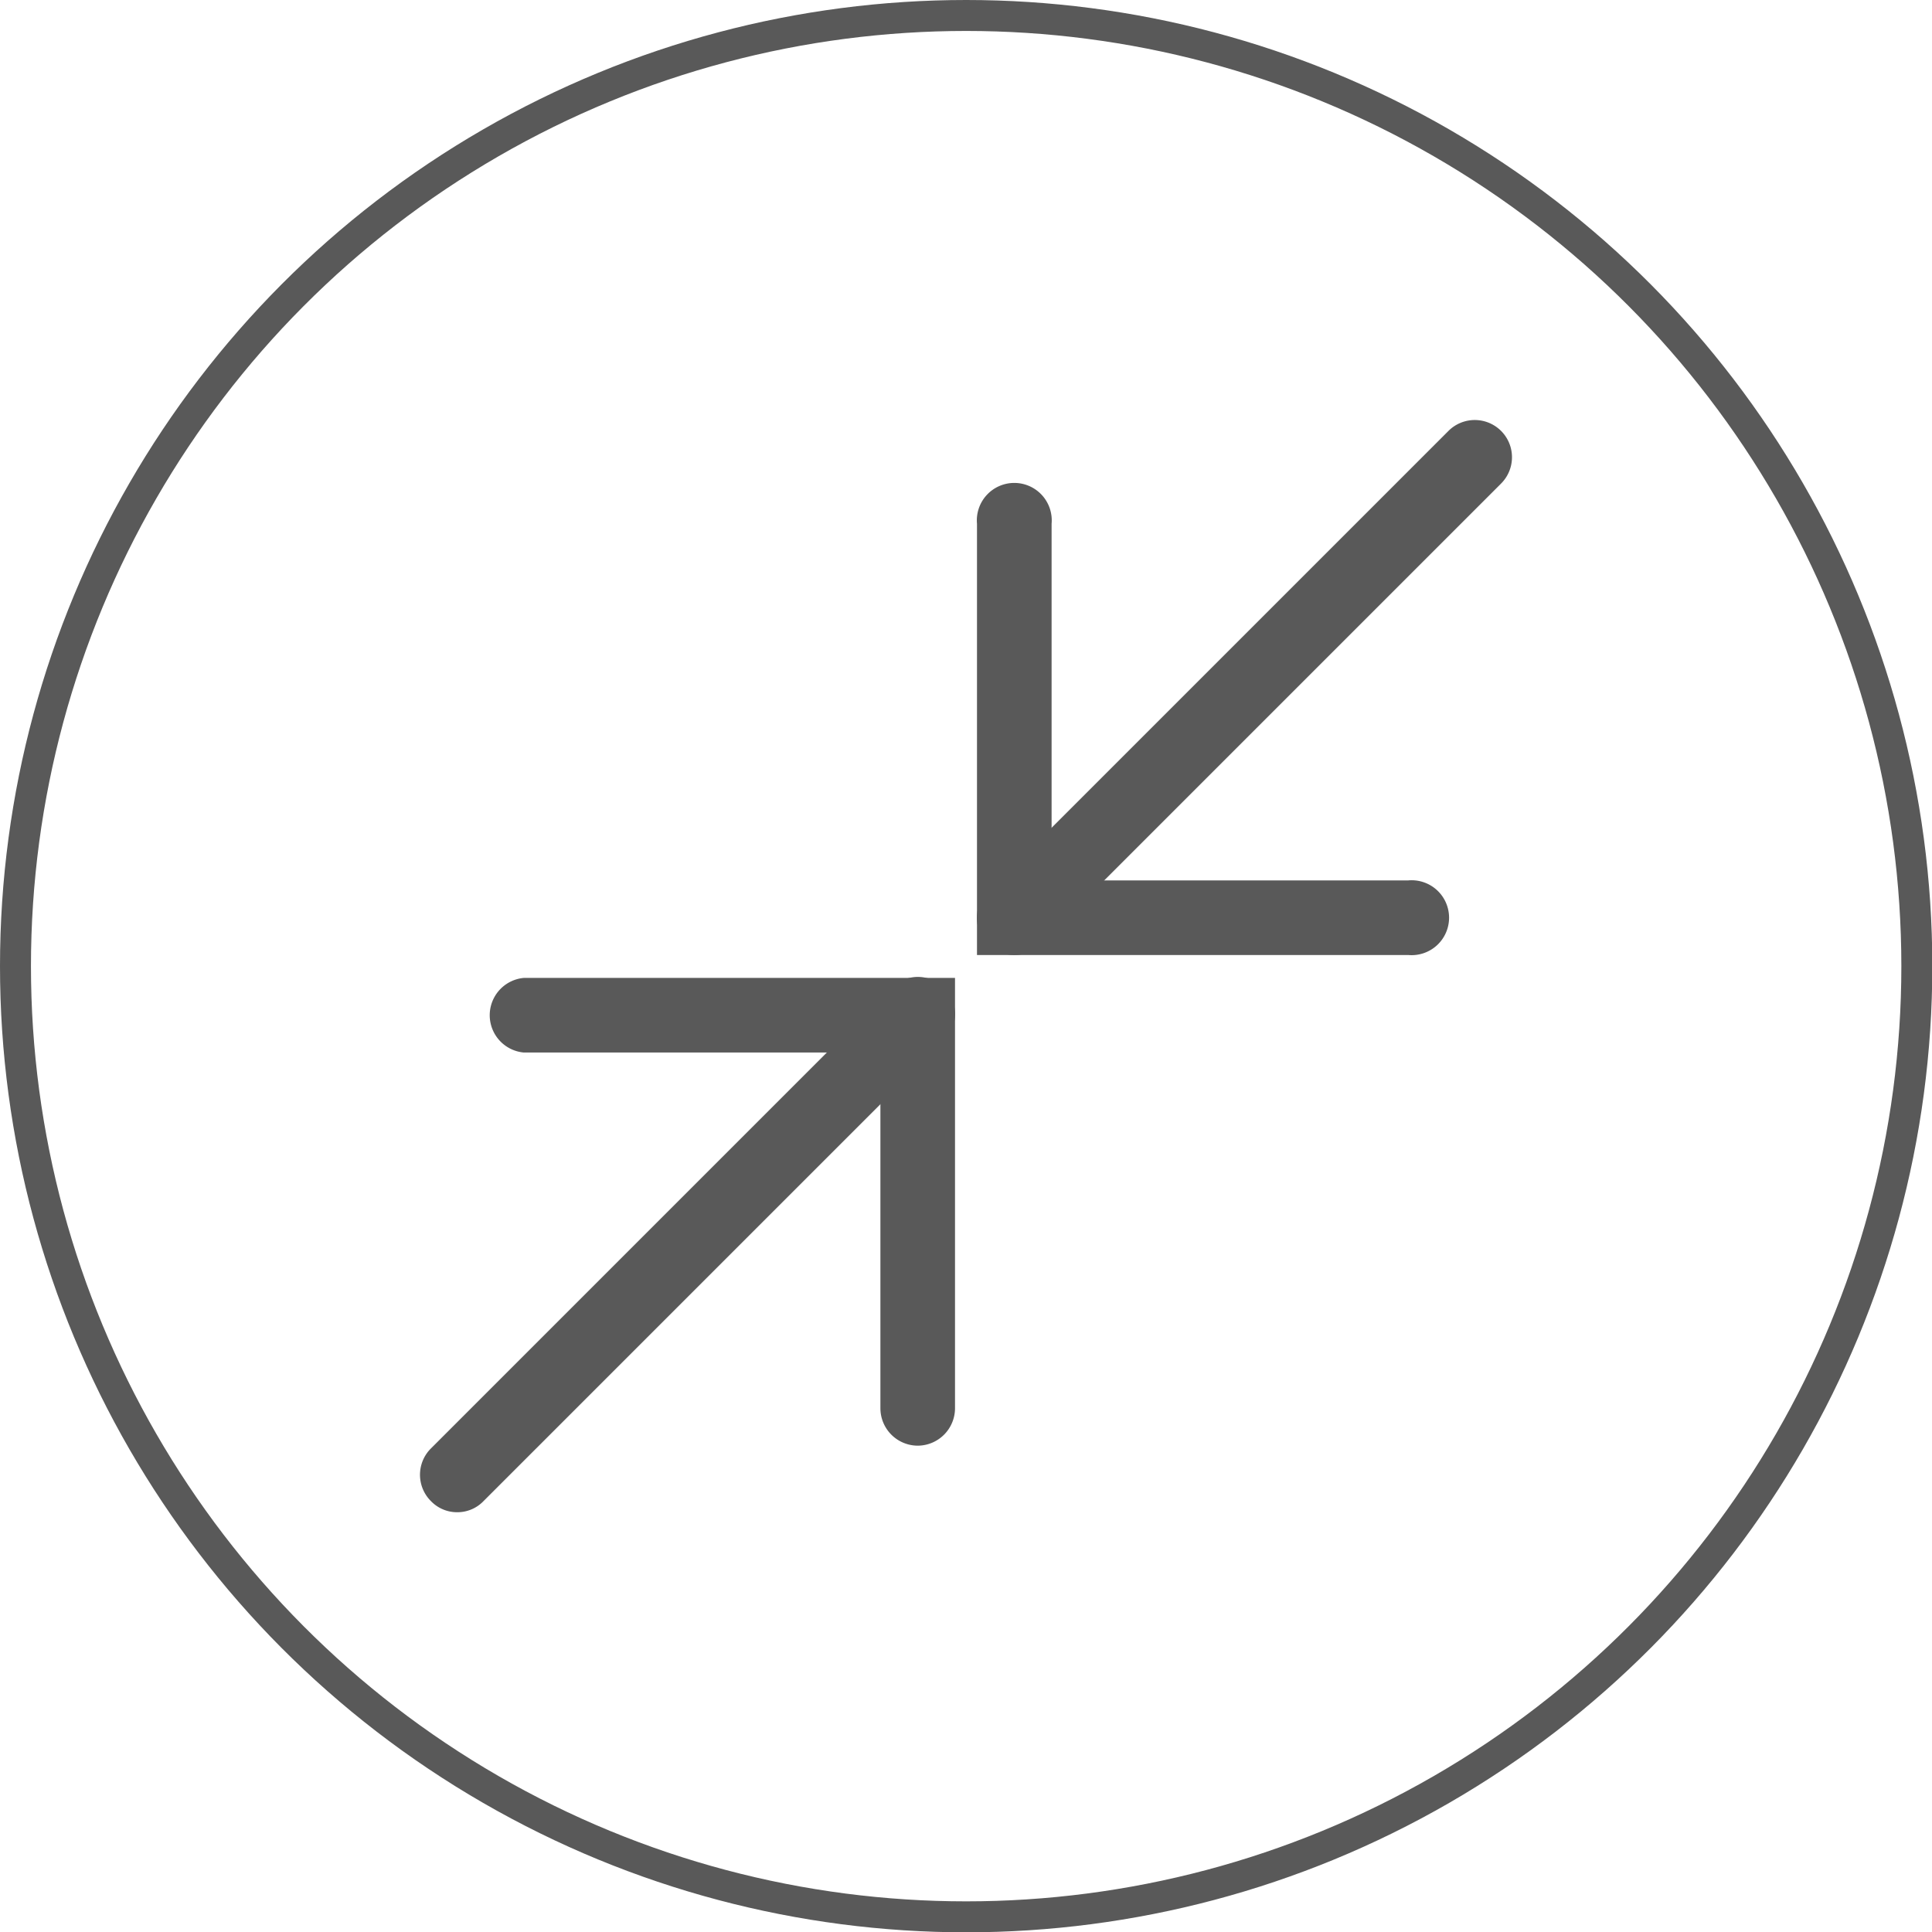
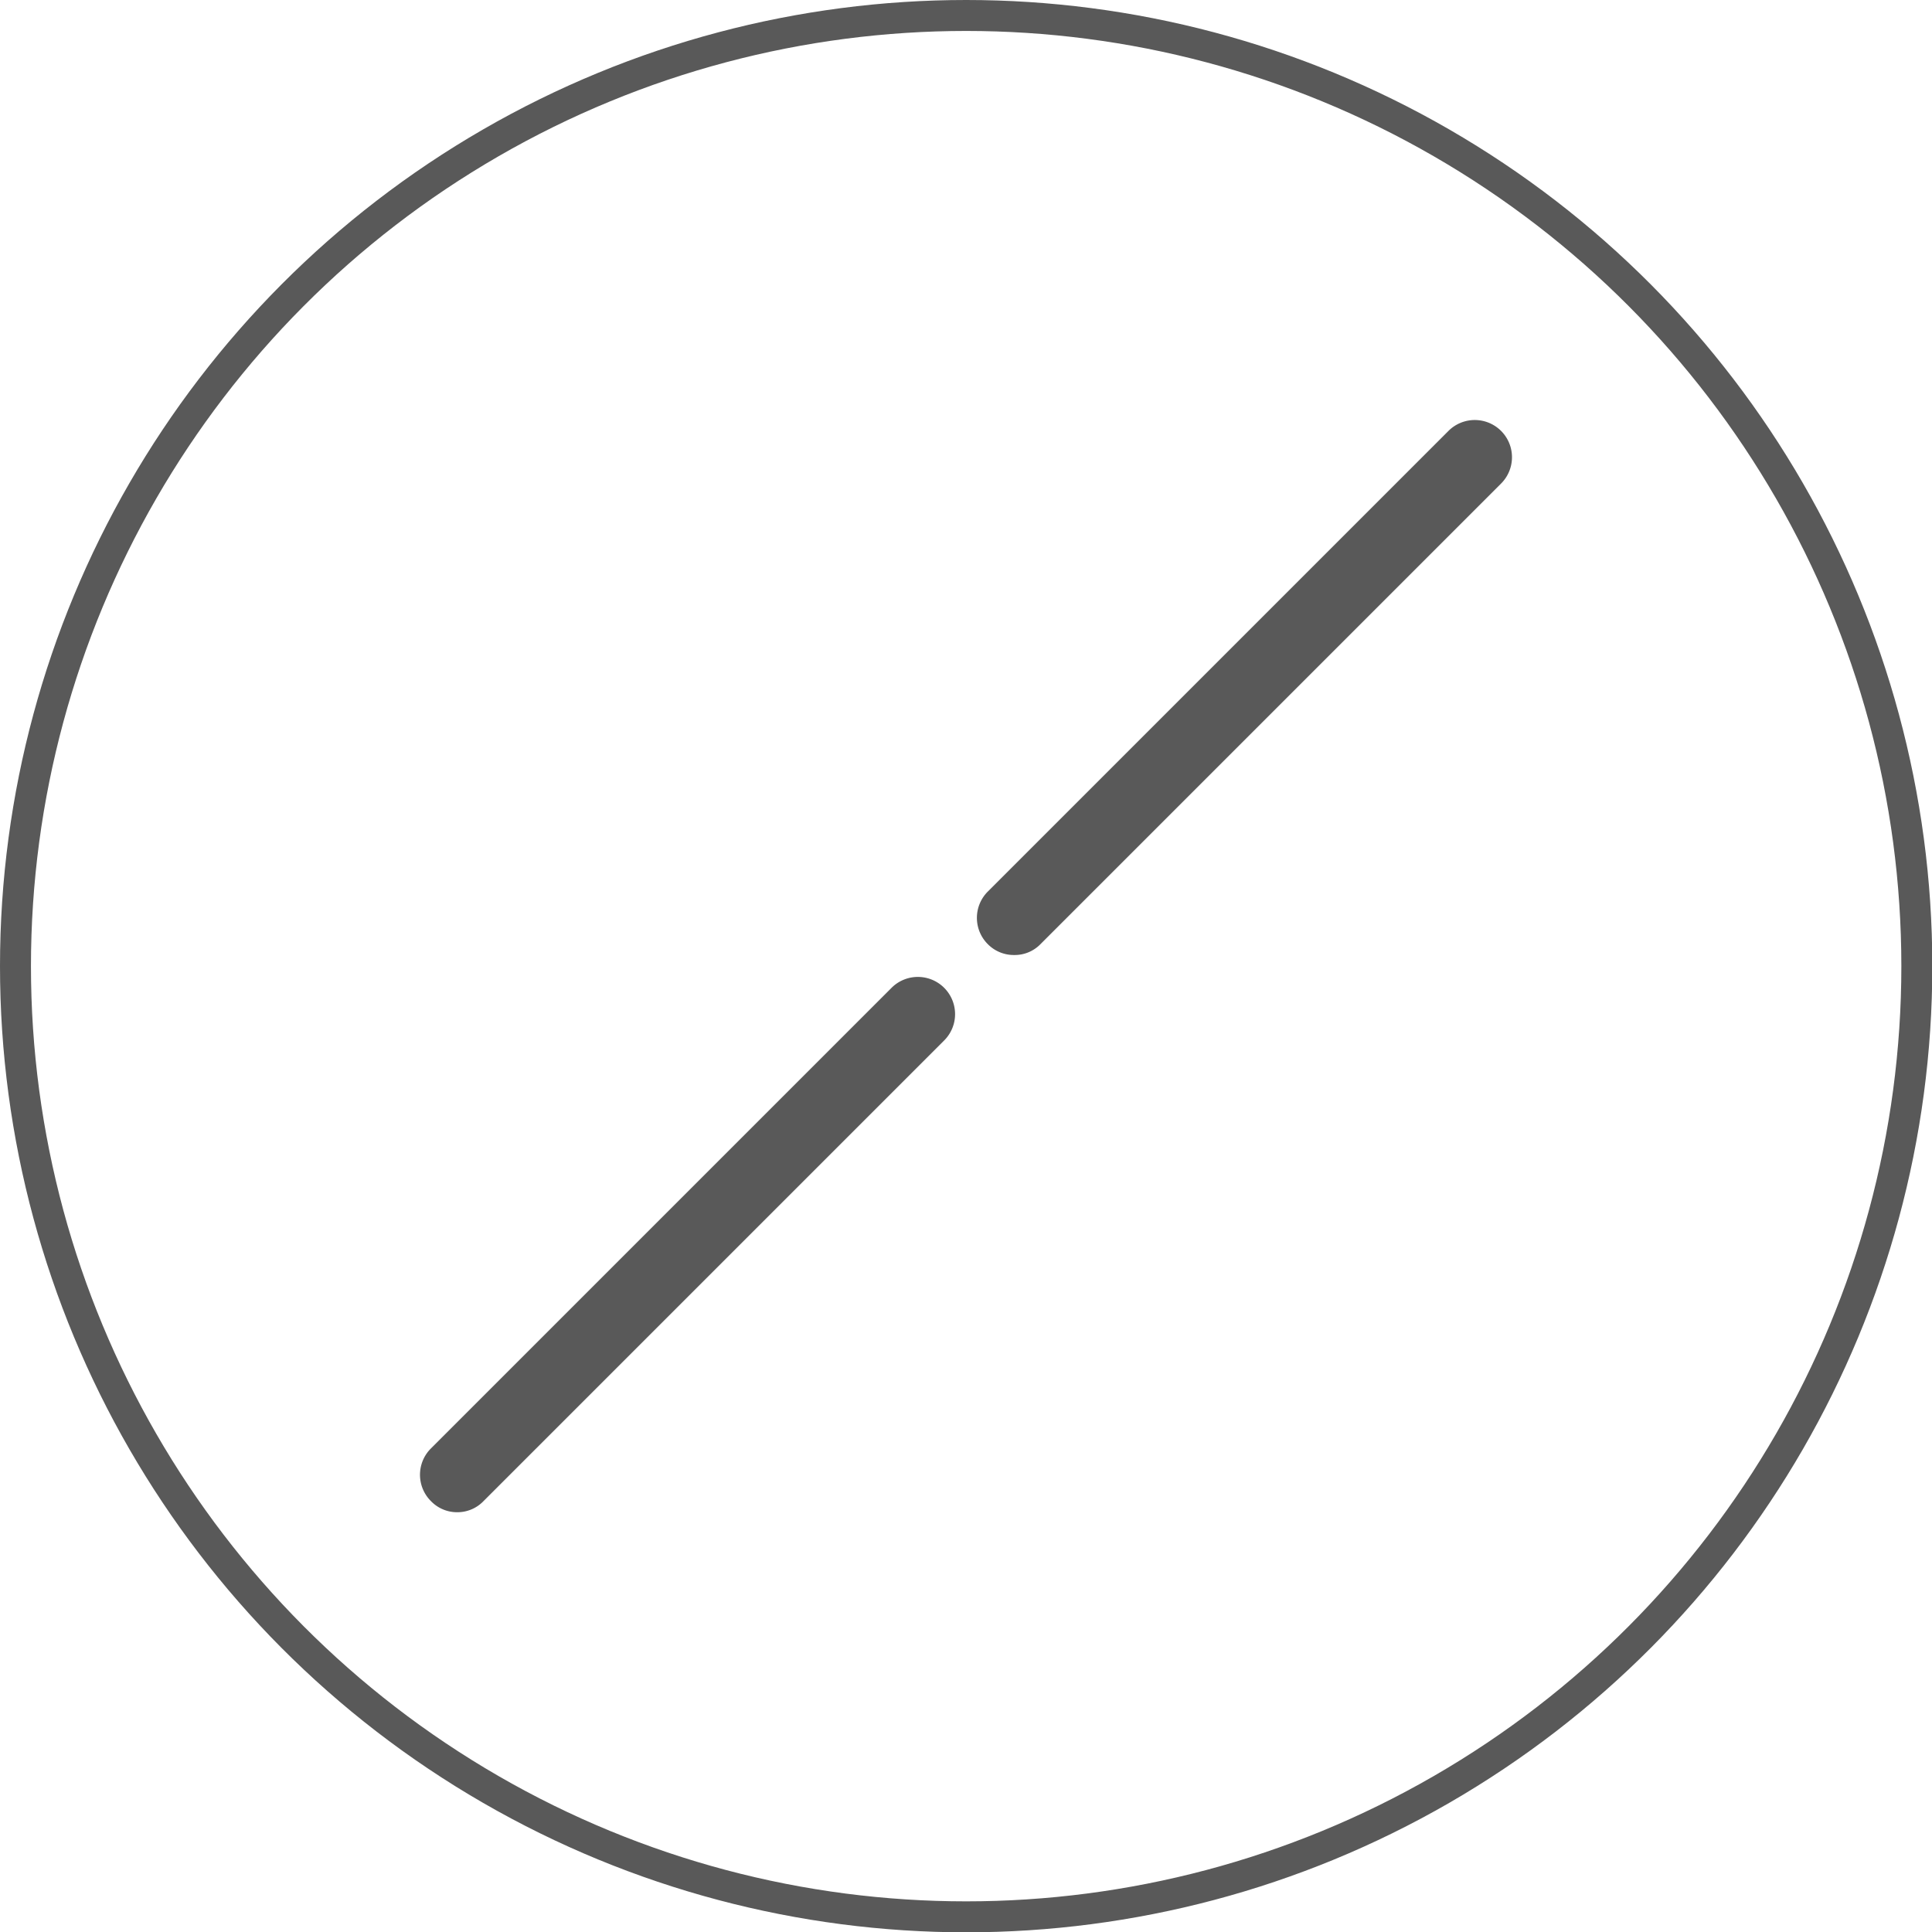
<svg xmlns="http://www.w3.org/2000/svg" viewBox="0 0 62.41 62.41">
  <defs>
    <style>.cls-1{fill:#595959;}.cls-2{fill:none;stroke:#595959;stroke-miterlimit:10;}</style>
  </defs>
  <g id="レイヤー_2" data-name="レイヤー 2">
    <g id="レイヤー_1-2" data-name="レイヤー 1">
      <path class="cls-1" d="M14.77,48.85a1.17,1.17,0,0,1-.85-.36,1.2,1.2,0,0,1,0-1.7L28.8,31.91a1.2,1.2,0,0,1,1.7,1.7L15.62,48.49A1.17,1.17,0,0,1,14.77,48.85Z" />
-       <path class="cls-1" d="M29.65,46.7a1.21,1.21,0,0,1-1.21-1.21V34H16.92a1.21,1.21,0,0,1,0-2.41H30.85V45.49A1.21,1.21,0,0,1,29.65,46.7Z" />
      <path class="cls-1" d="M32.76,30.85a1.18,1.18,0,0,1-.85-.35,1.2,1.2,0,0,1,0-1.7L46.79,13.92a1.2,1.2,0,0,1,1.7,1.7L33.61,30.5A1.16,1.16,0,0,1,32.76,30.85Z" />
-       <path class="cls-1" d="M45.49,30.85H31.56V16.92a1.21,1.21,0,1,1,2.41,0V28.44H45.49a1.21,1.21,0,1,1,0,2.41Z" />
      <circle class="cls-2" cx="31.21" cy="31.21" r="30.71" />
    </g>
  </g>
</svg>